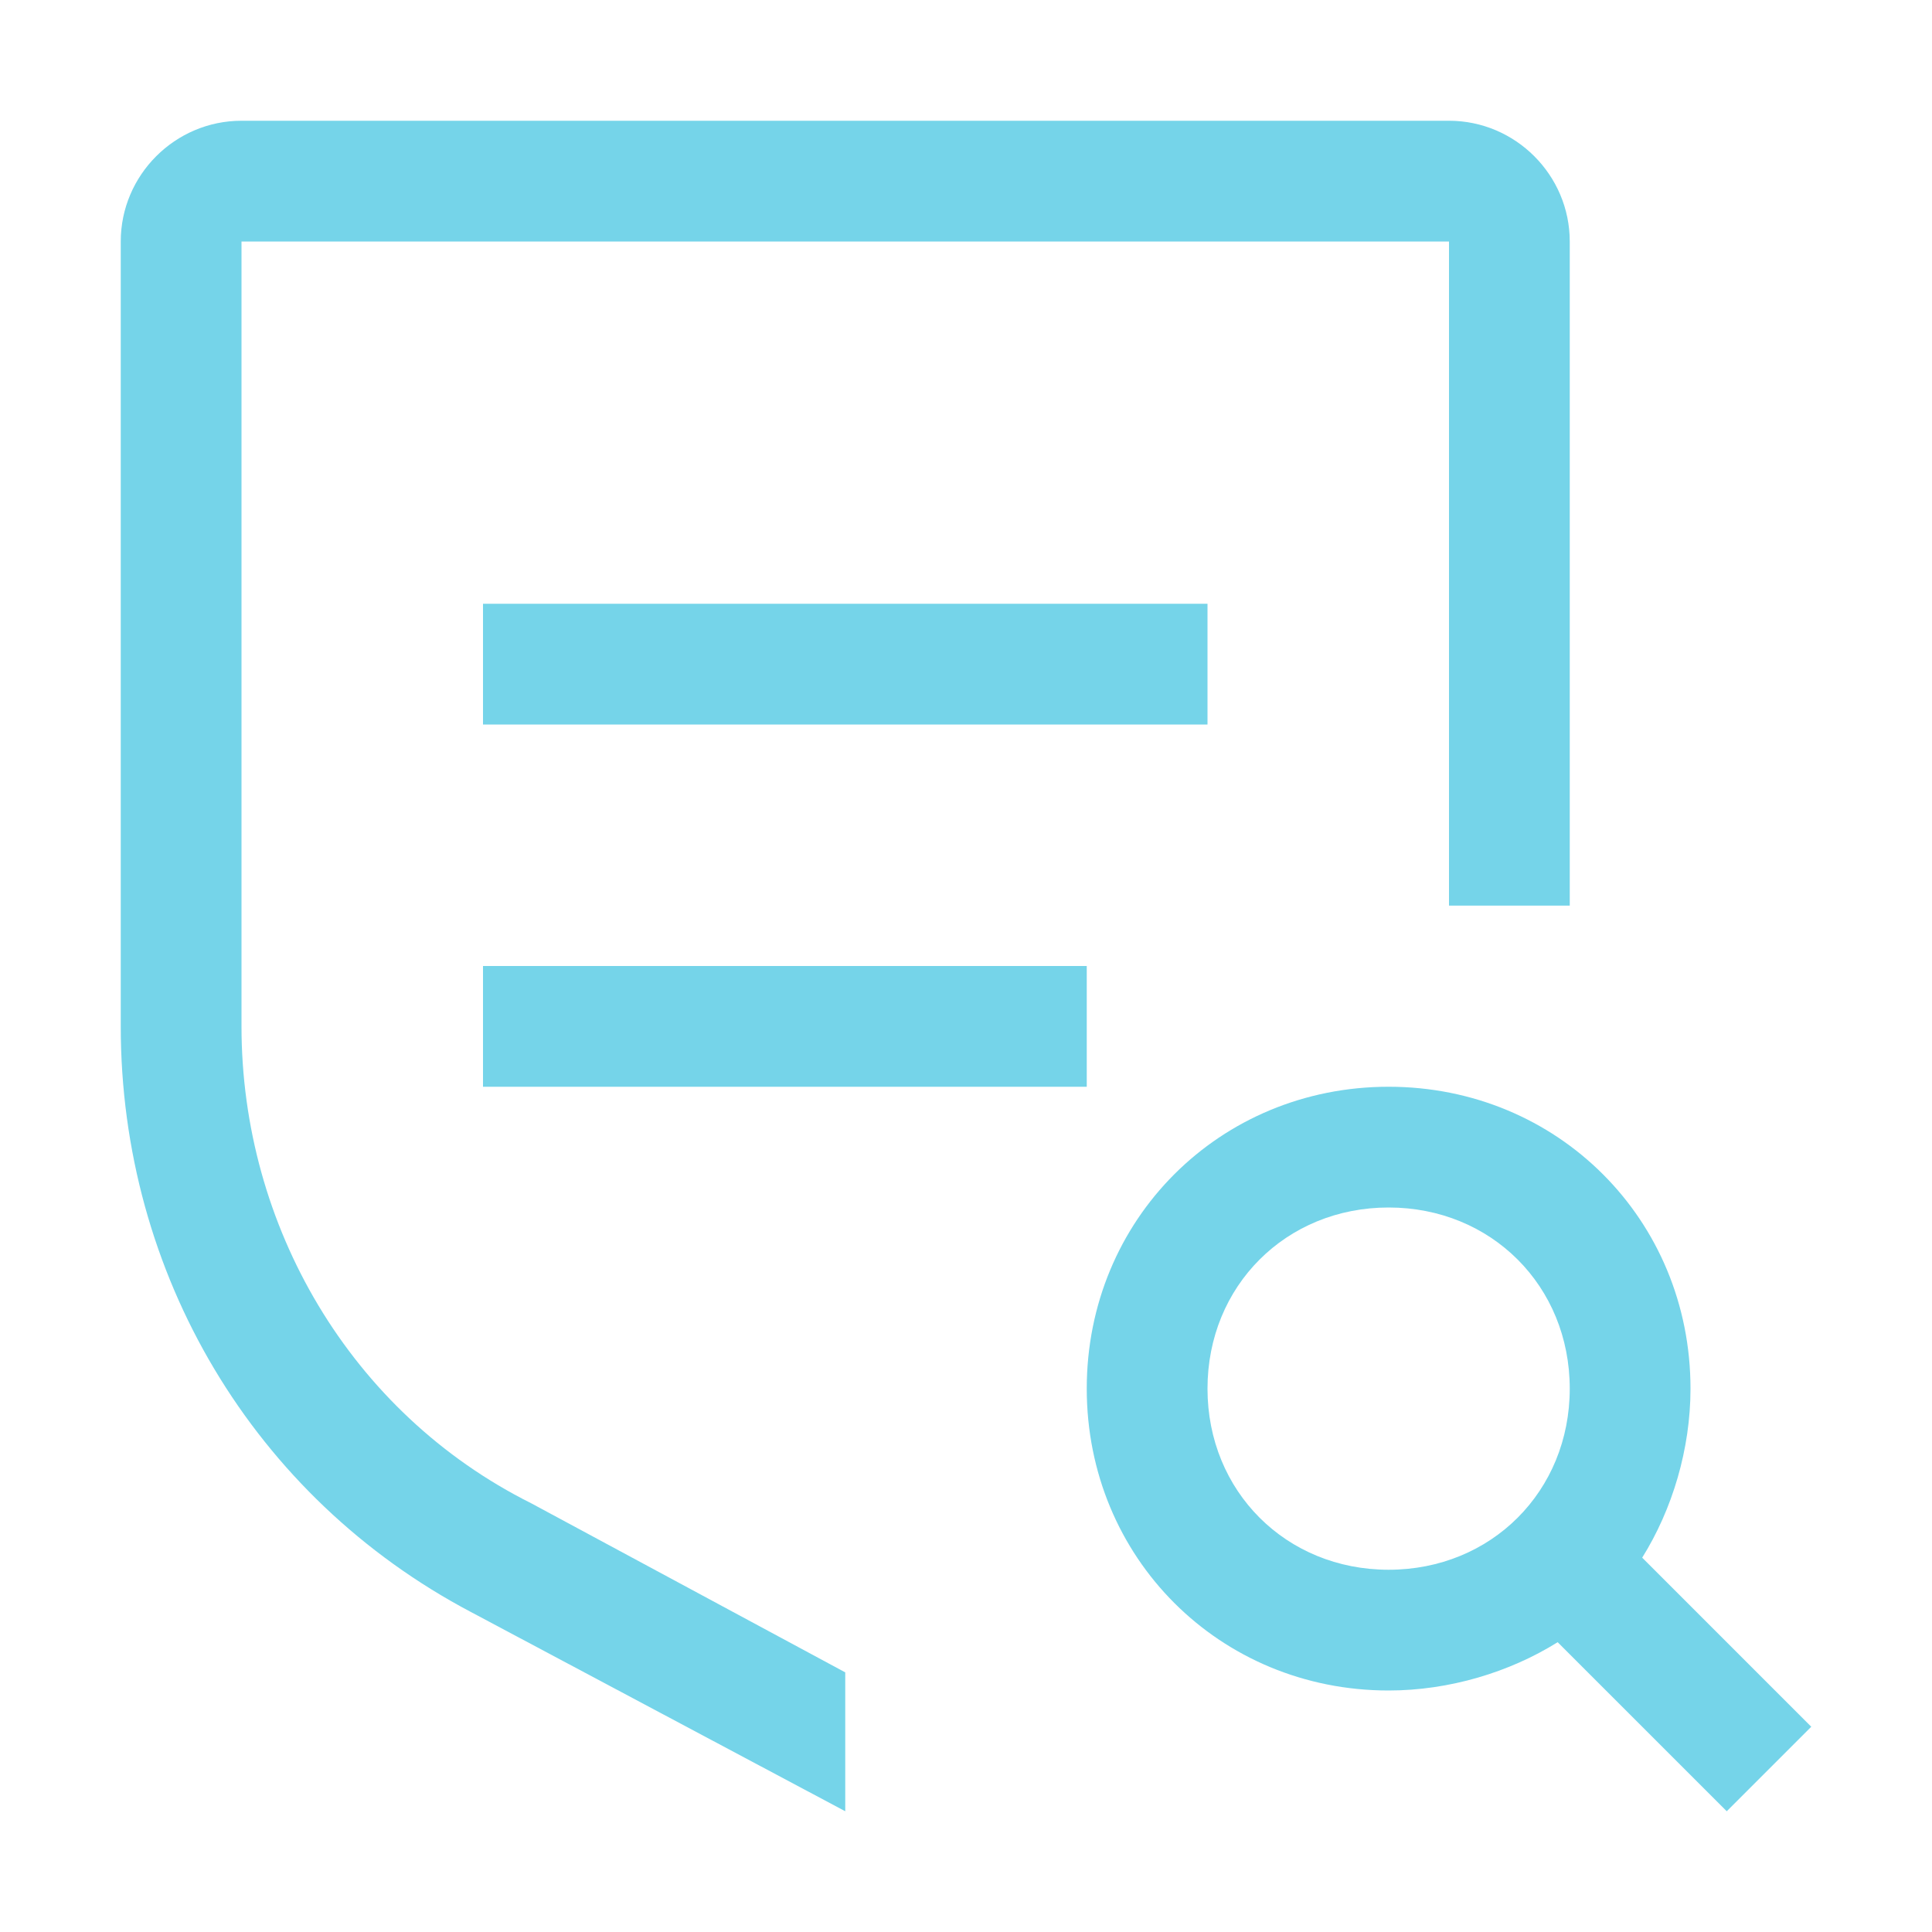
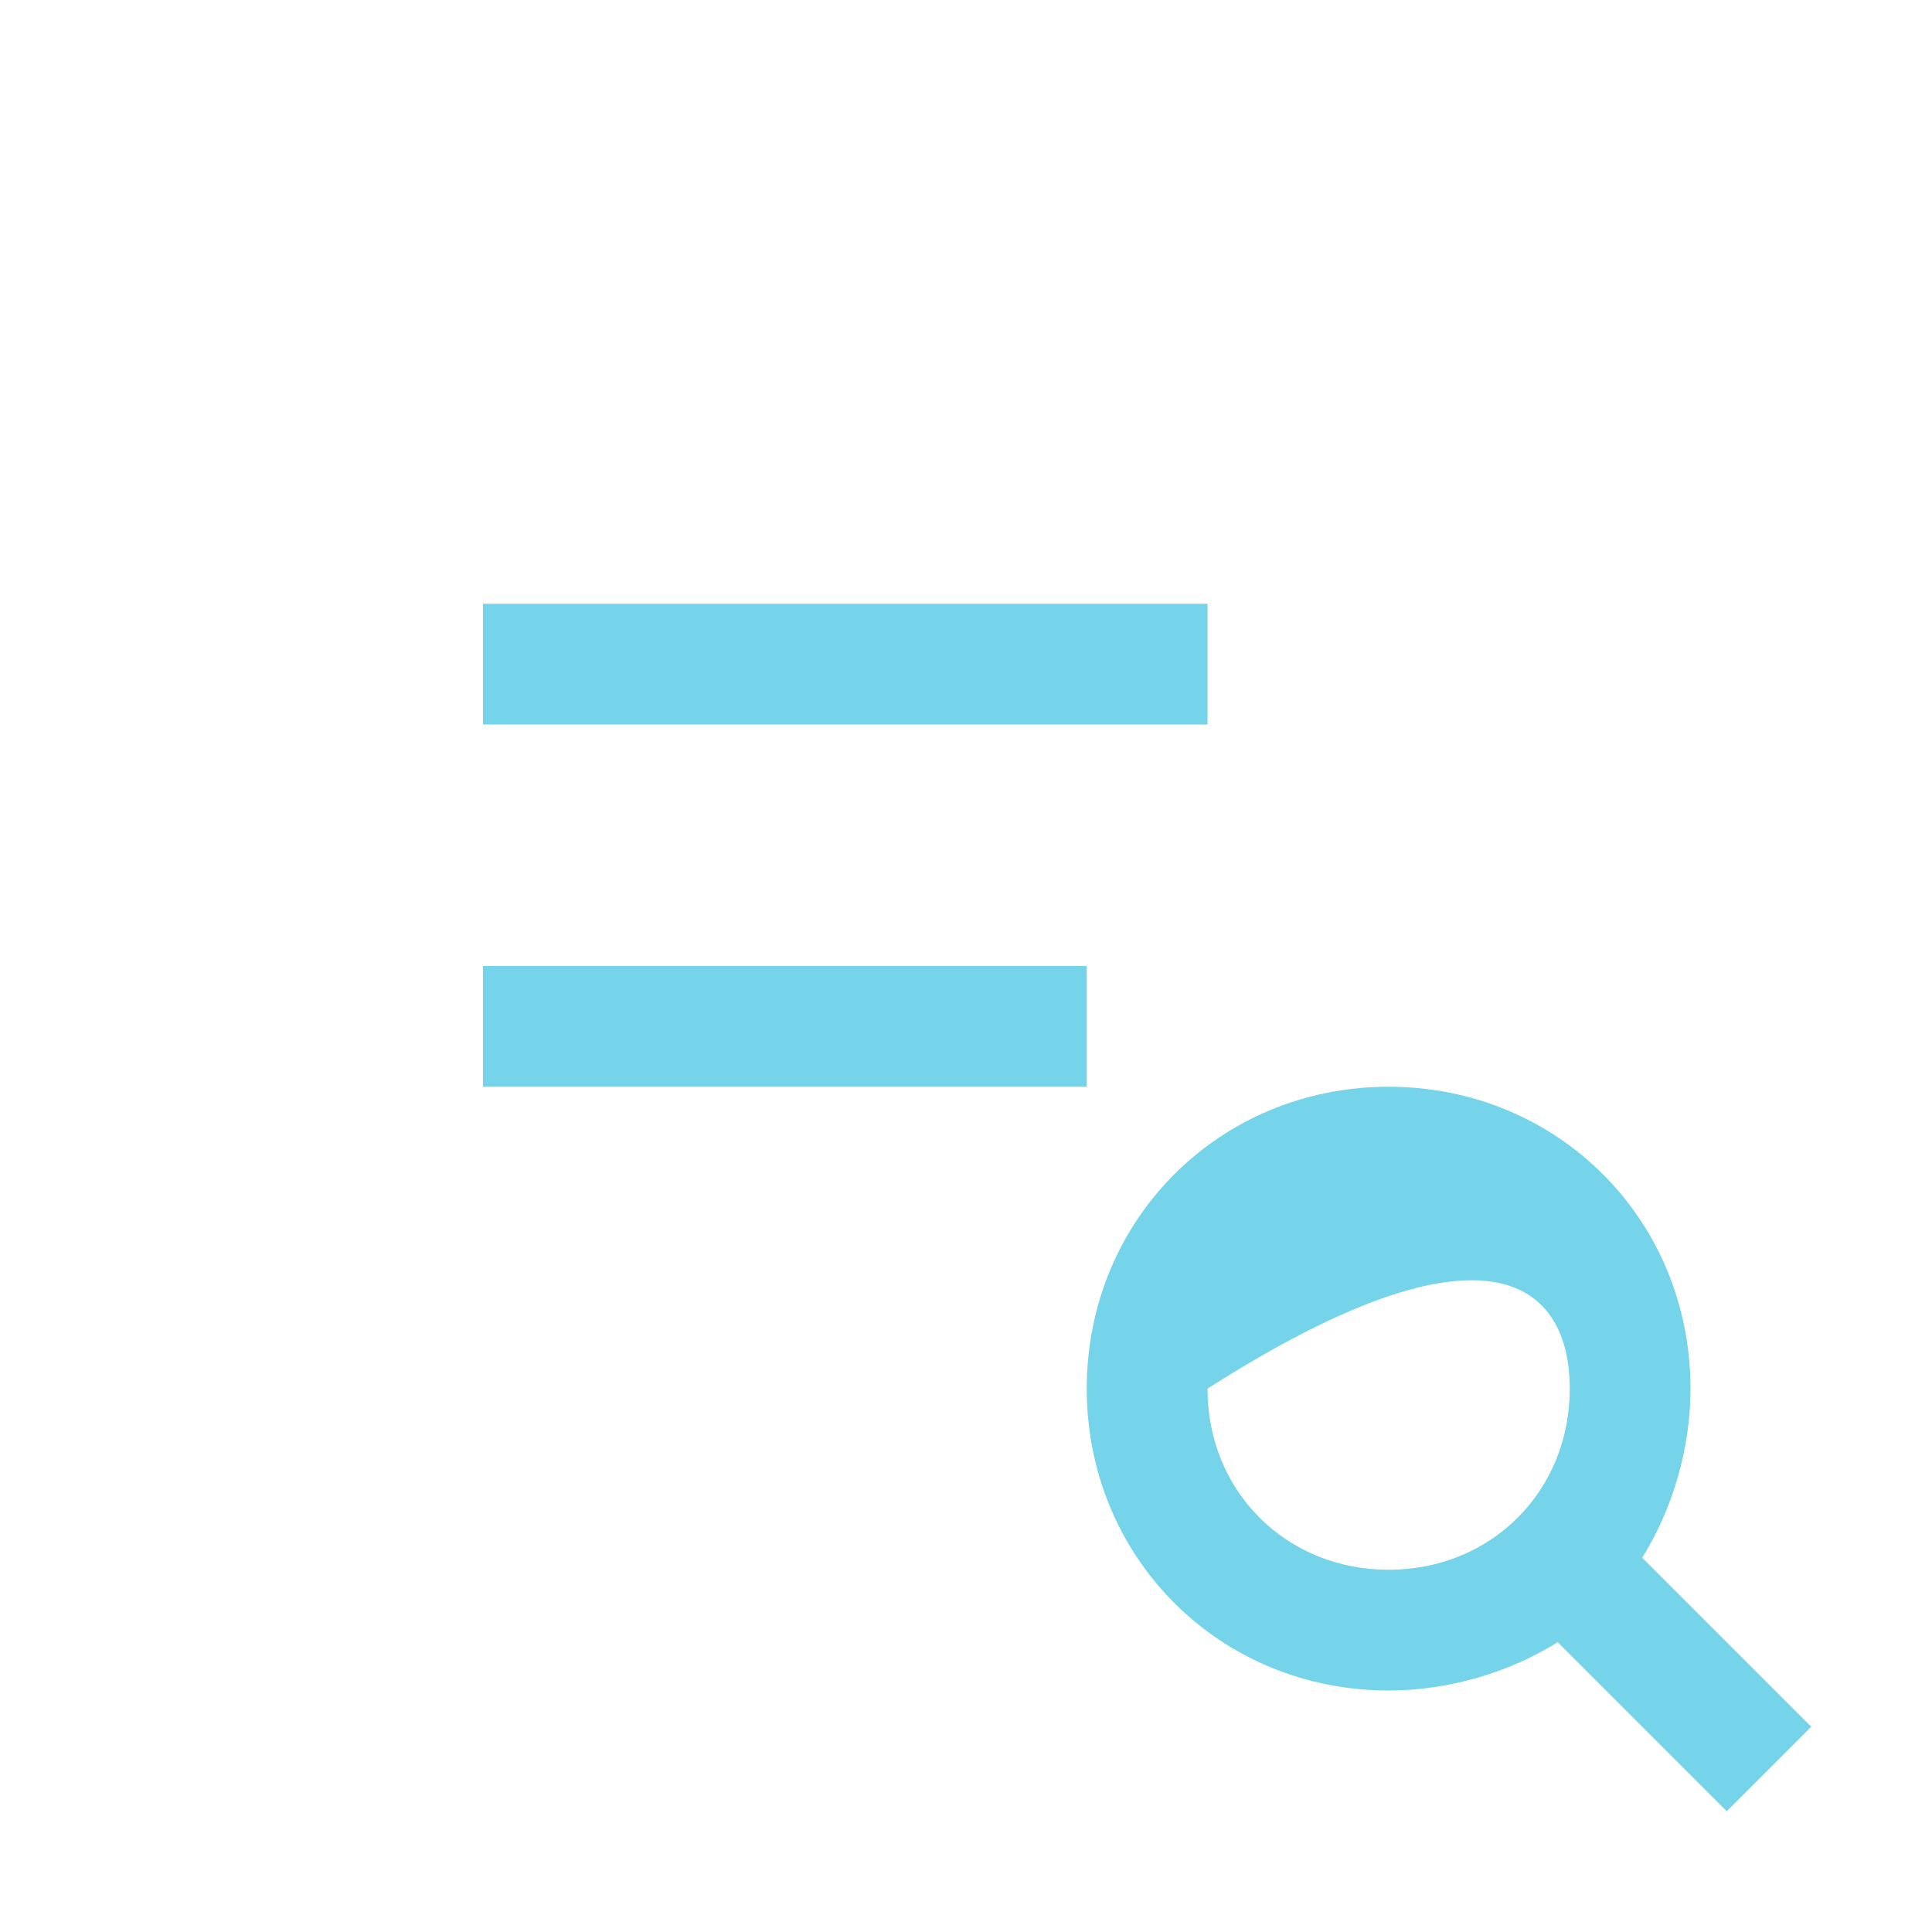
<svg xmlns="http://www.w3.org/2000/svg" width="50" height="50" viewBox="0 0 50 50" fill="none">
-   <path d="M46.875 44.688L42.5 40.312C43.281 39.062 43.75 37.5 43.75 35.938C43.75 31.562 40.312 28.125 35.938 28.125C31.562 28.125 28.125 31.562 28.125 35.938C28.125 40.312 31.562 43.75 35.938 43.75C37.5 43.75 39.062 43.281 40.312 42.5L44.688 46.875L46.875 44.688ZM31.25 35.938C31.25 33.281 33.281 31.25 35.938 31.25C38.594 31.25 40.625 33.281 40.625 35.938C40.625 38.594 38.594 40.625 35.938 40.625C33.281 40.625 31.25 38.594 31.25 35.938ZM12.5 25H28.125V28.125H12.5V25ZM12.5 15.625H31.25V18.75H12.5V15.625Z" fill="#75D4E9" />
-   <path d="M21.875 43.281L13.75 38.906C9.062 36.562 6.25 31.719 6.25 26.562V6.25H37.5V23.438H40.625V6.25C40.625 4.531 39.219 3.125 37.5 3.125H6.25C4.531 3.125 3.125 4.531 3.125 6.25V26.562C3.125 32.969 6.562 38.75 12.188 41.719L21.875 46.875V43.281Z" fill="#75D4E9" />
+   <path d="M46.875 44.688L42.5 40.312C43.281 39.062 43.75 37.5 43.75 35.938C43.75 31.562 40.312 28.125 35.938 28.125C31.562 28.125 28.125 31.562 28.125 35.938C28.125 40.312 31.562 43.75 35.938 43.75C37.5 43.75 39.062 43.281 40.312 42.5L44.688 46.875L46.875 44.688ZM31.25 35.938C38.594 31.25 40.625 33.281 40.625 35.938C40.625 38.594 38.594 40.625 35.938 40.625C33.281 40.625 31.25 38.594 31.25 35.938ZM12.5 25H28.125V28.125H12.5V25ZM12.5 15.625H31.25V18.75H12.5V15.625Z" fill="#75D4E9" />
</svg>